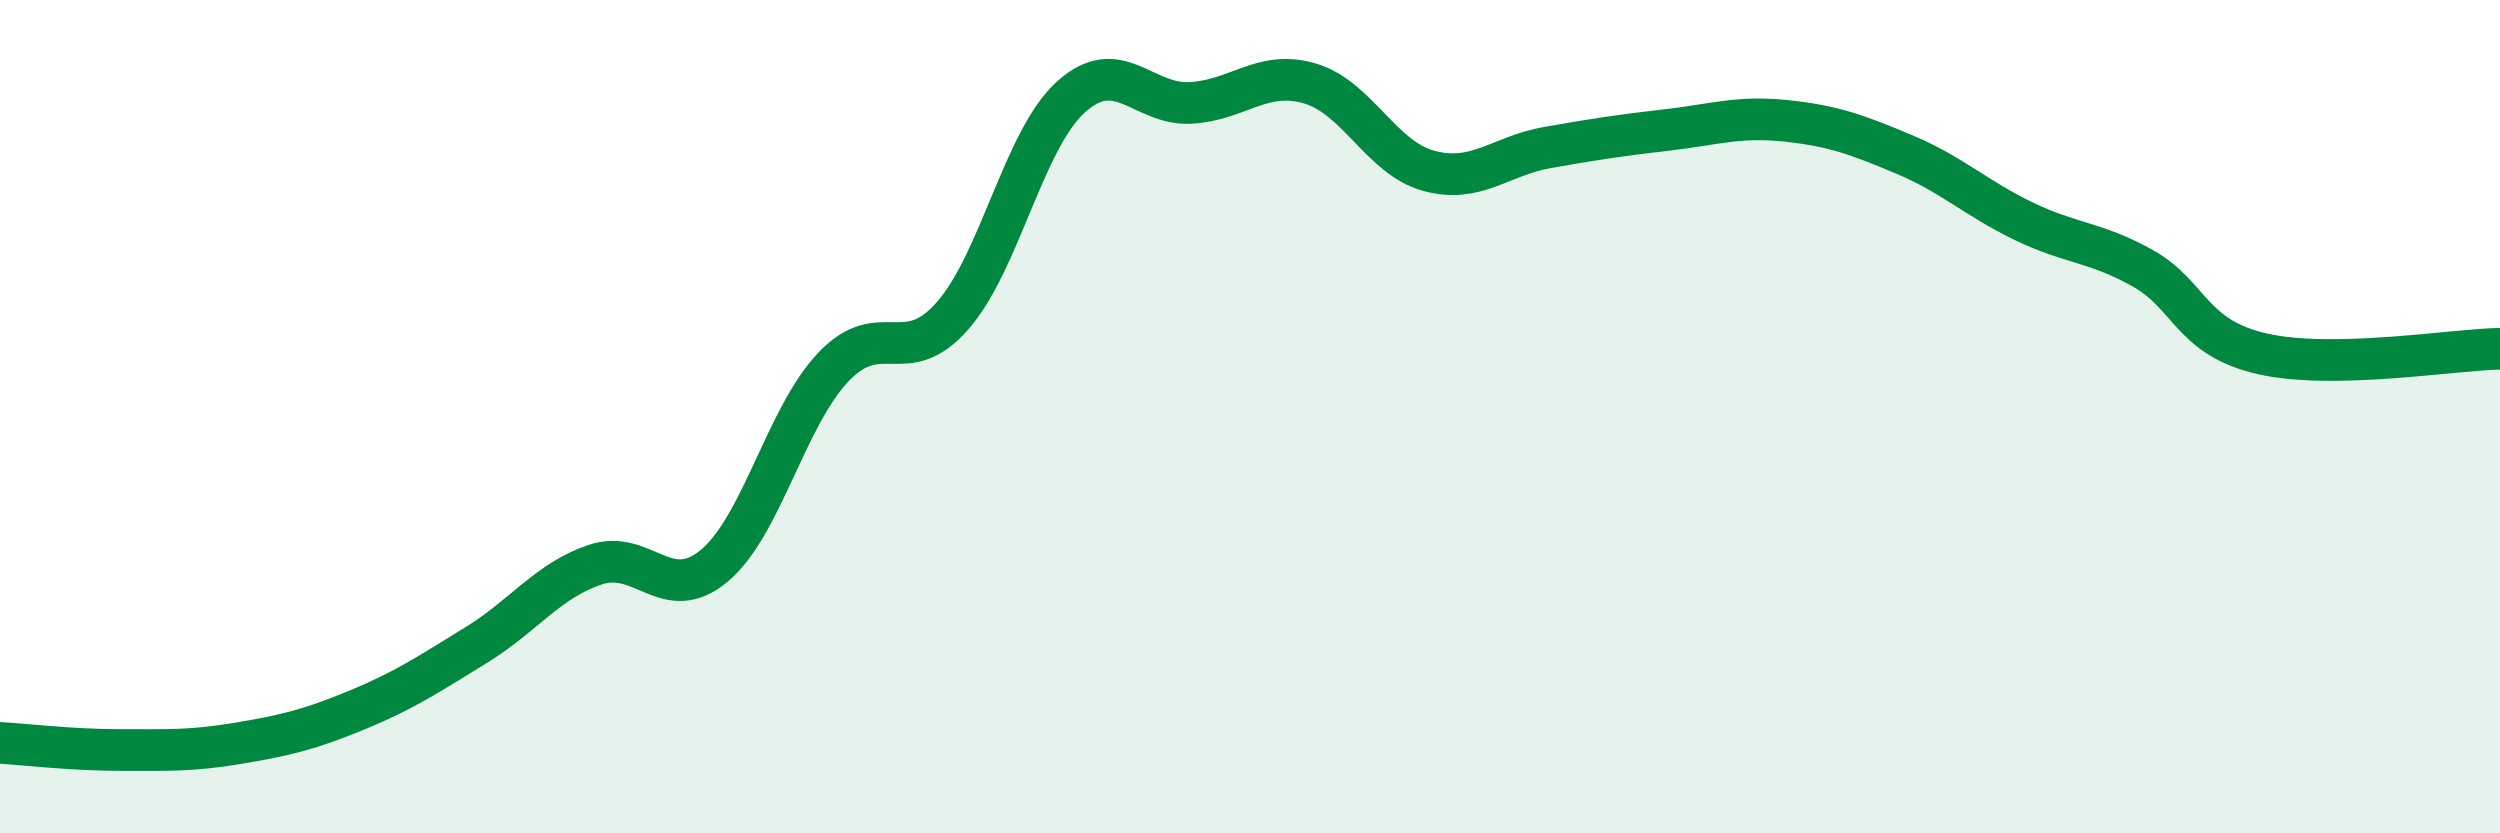
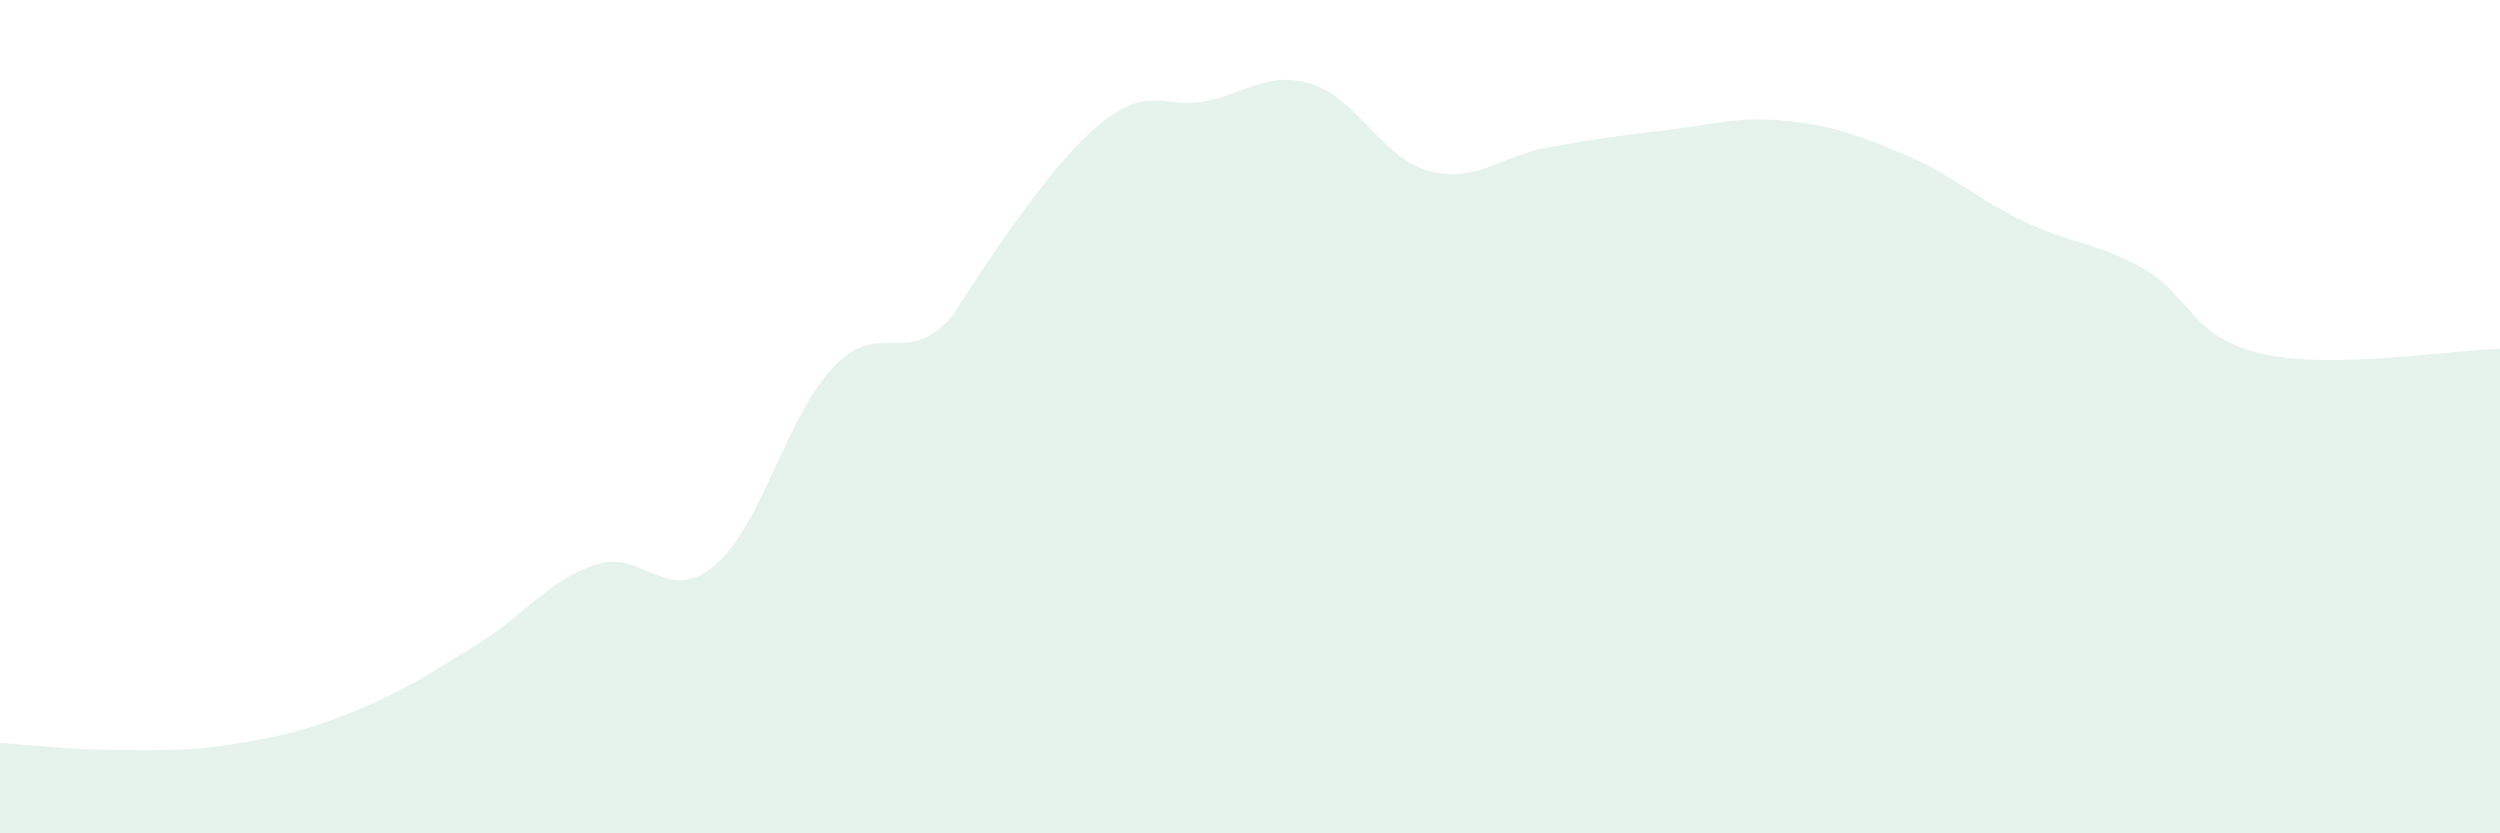
<svg xmlns="http://www.w3.org/2000/svg" width="60" height="20" viewBox="0 0 60 20">
-   <path d="M 0,17.83 C 0.57,17.86 1.72,18 2.86,18 C 4,18 4.57,18.03 5.71,17.84 C 6.85,17.65 7.43,17.51 8.57,17.04 C 9.71,16.57 10.29,16.18 11.43,15.48 C 12.57,14.78 13.15,13.93 14.29,13.55 C 15.43,13.17 16,14.53 17.14,13.58 C 18.28,12.63 18.86,10.01 20,8.81 C 21.14,7.61 21.72,8.88 22.86,7.58 C 24,6.28 24.57,3.34 25.71,2.32 C 26.85,1.3 27.43,2.53 28.57,2.47 C 29.71,2.41 30.29,1.67 31.43,2 C 32.57,2.33 33.15,3.79 34.29,4.1 C 35.43,4.41 36,3.74 37.14,3.54 C 38.28,3.34 38.86,3.25 40,3.12 C 41.14,2.99 41.72,2.78 42.86,2.9 C 44,3.02 44.57,3.23 45.71,3.71 C 46.85,4.19 47.43,4.76 48.57,5.31 C 49.71,5.86 50.29,5.8 51.43,6.44 C 52.57,7.08 52.58,8.1 54.29,8.49 C 56,8.88 58.86,8.39 60,8.37L60 20L0 20Z" fill="#008740" opacity="0.1" stroke-linecap="round" stroke-linejoin="round" />
-   <path d="M 0,17.83 C 0.57,17.86 1.72,18 2.86,18 C 4,18 4.57,18.03 5.71,17.84 C 6.85,17.65 7.43,17.51 8.57,17.04 C 9.71,16.57 10.29,16.18 11.43,15.48 C 12.57,14.78 13.15,13.93 14.29,13.55 C 15.43,13.17 16,14.53 17.14,13.58 C 18.28,12.63 18.86,10.01 20,8.81 C 21.14,7.61 21.72,8.88 22.86,7.58 C 24,6.28 24.57,3.34 25.71,2.32 C 26.85,1.3 27.43,2.53 28.57,2.47 C 29.71,2.41 30.29,1.67 31.43,2 C 32.57,2.33 33.15,3.79 34.29,4.1 C 35.43,4.41 36,3.74 37.14,3.54 C 38.28,3.34 38.86,3.25 40,3.12 C 41.14,2.99 41.72,2.78 42.86,2.9 C 44,3.02 44.57,3.23 45.71,3.71 C 46.85,4.19 47.43,4.76 48.57,5.31 C 49.71,5.86 50.29,5.8 51.43,6.44 C 52.57,7.08 52.58,8.1 54.29,8.49 C 56,8.88 58.86,8.39 60,8.37" stroke="#008740" stroke-width="1" fill="none" stroke-linecap="round" stroke-linejoin="round" />
+   <path d="M 0,17.83 C 0.57,17.86 1.72,18 2.86,18 C 4,18 4.57,18.03 5.71,17.84 C 6.85,17.65 7.43,17.51 8.57,17.04 C 9.71,16.57 10.29,16.18 11.43,15.48 C 12.57,14.78 13.15,13.93 14.29,13.55 C 15.43,13.17 16,14.53 17.14,13.58 C 18.28,12.63 18.86,10.01 20,8.81 C 21.14,7.61 21.72,8.88 22.86,7.58 C 26.85,1.3 27.43,2.53 28.57,2.47 C 29.71,2.41 30.29,1.67 31.43,2 C 32.57,2.33 33.15,3.79 34.29,4.1 C 35.43,4.41 36,3.74 37.14,3.54 C 38.28,3.34 38.86,3.25 40,3.12 C 41.14,2.99 41.72,2.78 42.86,2.9 C 44,3.02 44.57,3.23 45.71,3.71 C 46.85,4.19 47.43,4.76 48.57,5.31 C 49.71,5.86 50.29,5.8 51.43,6.44 C 52.57,7.08 52.58,8.1 54.29,8.49 C 56,8.88 58.86,8.39 60,8.37L60 20L0 20Z" fill="#008740" opacity="0.1" stroke-linecap="round" stroke-linejoin="round" />
</svg>